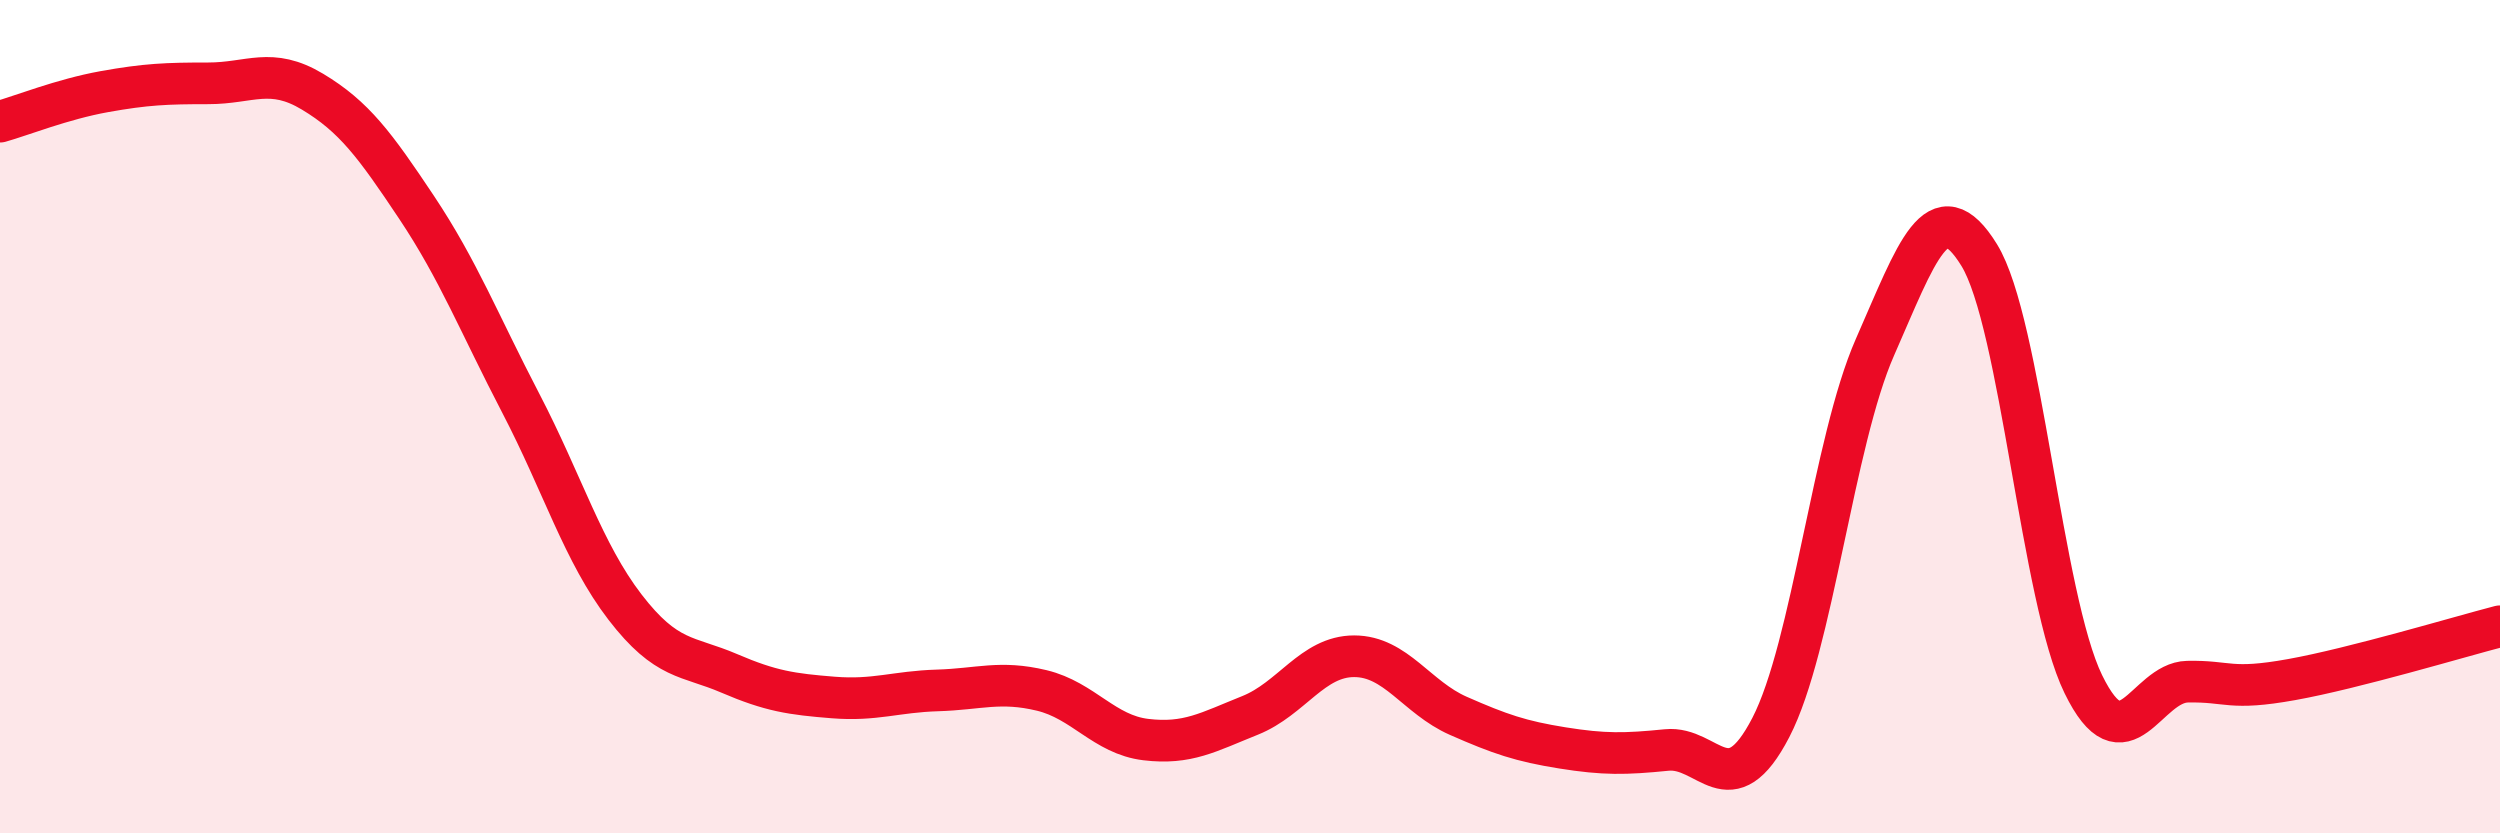
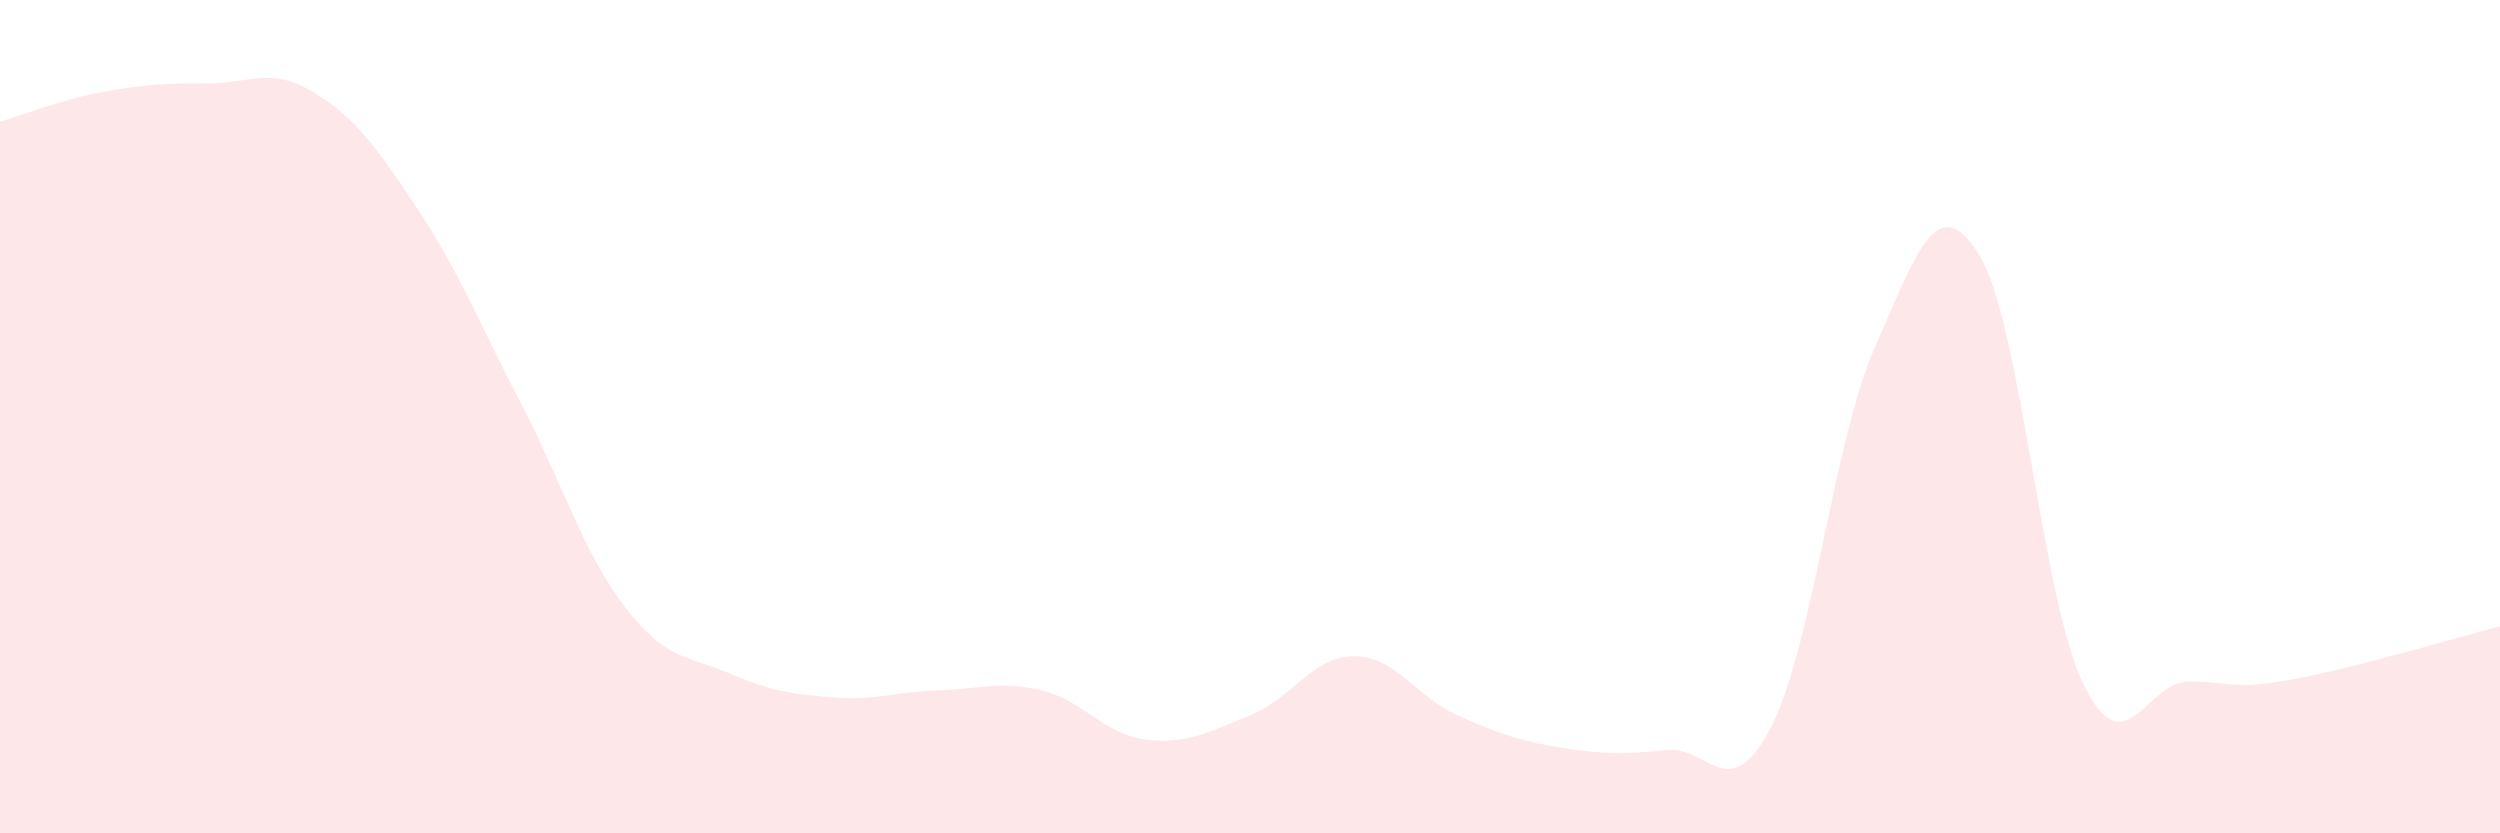
<svg xmlns="http://www.w3.org/2000/svg" width="60" height="20" viewBox="0 0 60 20">
  <path d="M 0,2.92 C 0.5,2.78 1.5,2.38 2.5,2.2 C 3.5,2.02 4,2 5,2 C 6,2 6.5,1.6 7.5,2.2 C 8.5,2.8 9,3.48 10,4.98 C 11,6.48 11.5,7.76 12.5,9.68 C 13.5,11.6 14,13.27 15,14.57 C 16,15.87 16.5,15.73 17.5,16.16 C 18.5,16.59 19,16.66 20,16.74 C 21,16.82 21.5,16.6 22.5,16.57 C 23.5,16.54 24,16.33 25,16.57 C 26,16.81 26.5,17.63 27.5,17.75 C 28.5,17.87 29,17.57 30,17.17 C 31,16.77 31.5,15.75 32.5,15.75 C 33.5,15.75 34,16.74 35,17.18 C 36,17.62 36.5,17.79 37.5,17.95 C 38.5,18.11 39,18.1 40,18 C 41,17.9 41.5,19.39 42.5,17.46 C 43.5,15.53 44,10.6 45,8.33 C 46,6.06 46.5,4.5 47.5,6.12 C 48.5,7.74 49,14.37 50,16.42 C 51,18.47 51.5,16.38 52.5,16.36 C 53.5,16.34 53.5,16.58 55,16.31 C 56.5,16.04 59,15.29 60,15.03L60 20L0 20Z" fill="#EB0A25" opacity="0.1" stroke-linecap="round" stroke-linejoin="round" />
-   <path d="M 0,2.92 C 0.5,2.78 1.5,2.38 2.5,2.2 C 3.5,2.02 4,2 5,2 C 6,2 6.5,1.6 7.5,2.2 C 8.5,2.8 9,3.48 10,4.98 C 11,6.48 11.5,7.76 12.5,9.68 C 13.5,11.6 14,13.27 15,14.57 C 16,15.87 16.5,15.73 17.5,16.16 C 18.5,16.59 19,16.66 20,16.74 C 21,16.82 21.5,16.6 22.5,16.57 C 23.5,16.54 24,16.33 25,16.57 C 26,16.81 26.5,17.63 27.5,17.75 C 28.5,17.87 29,17.57 30,17.17 C 31,16.77 31.5,15.75 32.5,15.75 C 33.5,15.75 34,16.74 35,17.18 C 36,17.62 36.5,17.79 37.5,17.95 C 38.5,18.11 39,18.1 40,18 C 41,17.9 41.5,19.39 42.5,17.46 C 43.5,15.53 44,10.6 45,8.33 C 46,6.06 46.5,4.5 47.5,6.12 C 48.5,7.74 49,14.37 50,16.42 C 51,18.47 51.5,16.38 52.5,16.36 C 53.5,16.34 53.5,16.58 55,16.31 C 56.5,16.04 59,15.29 60,15.03" stroke="#EB0A25" stroke-width="1" fill="none" stroke-linecap="round" stroke-linejoin="round" />
</svg>